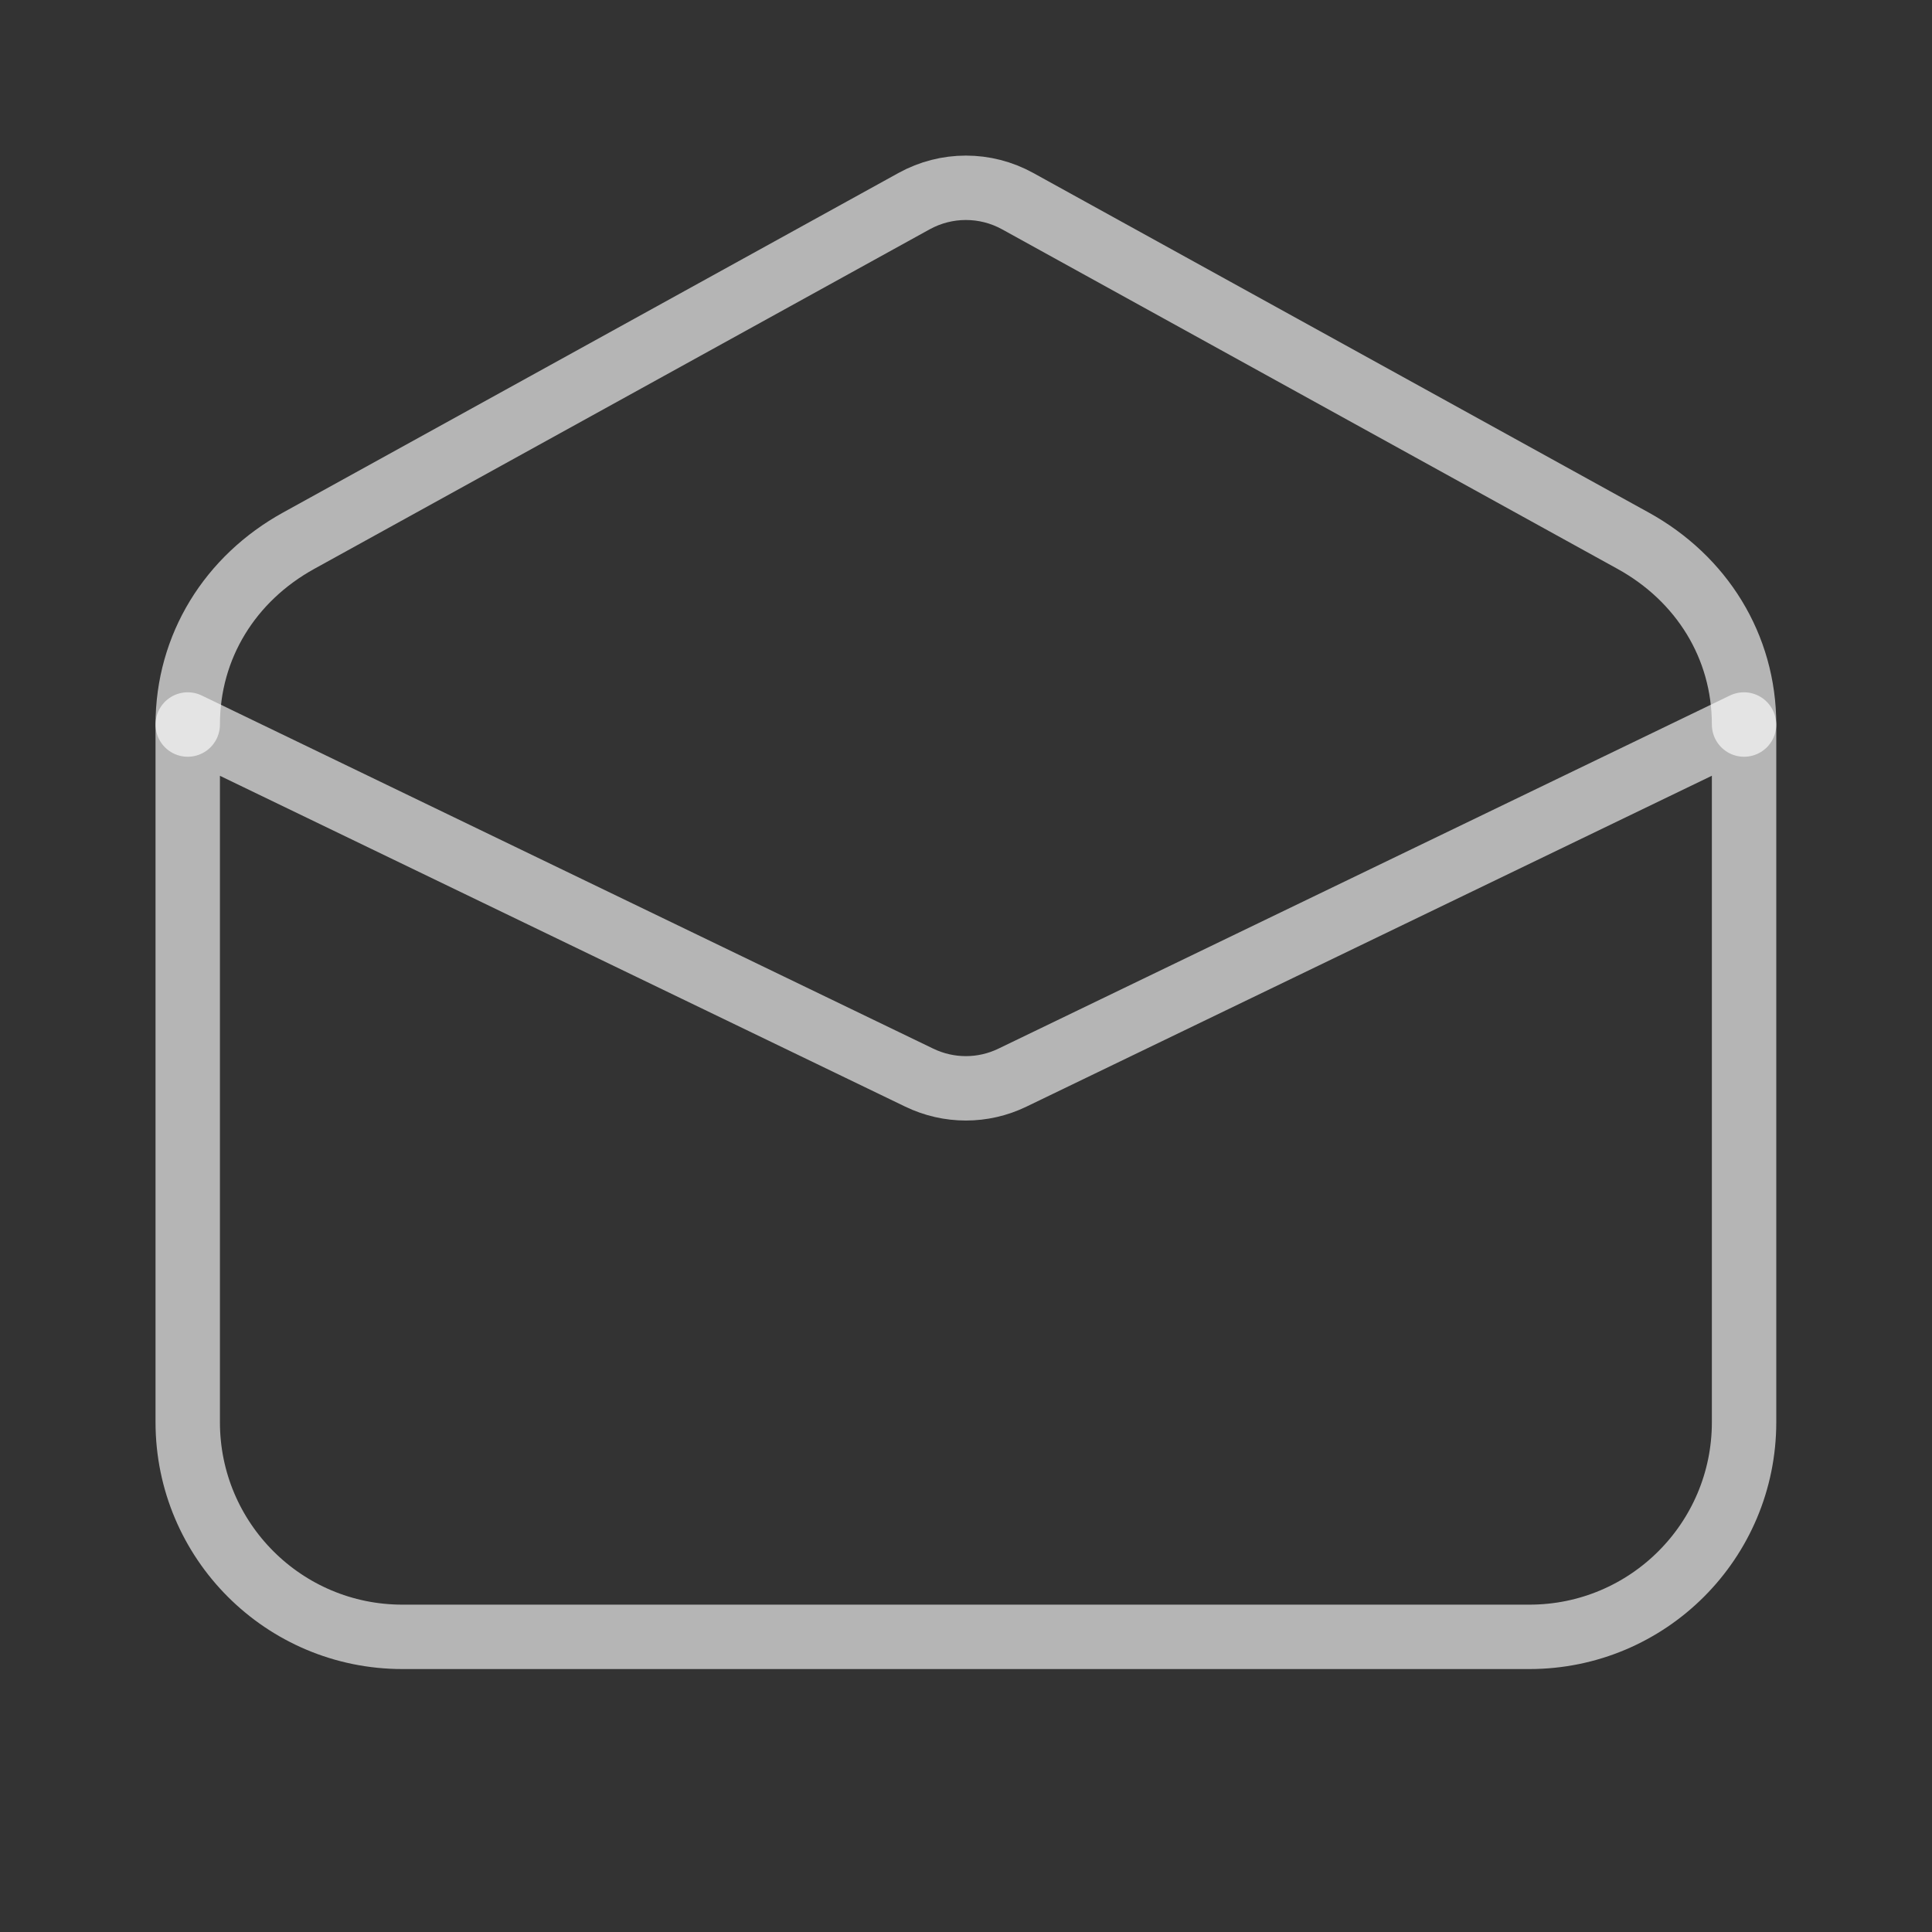
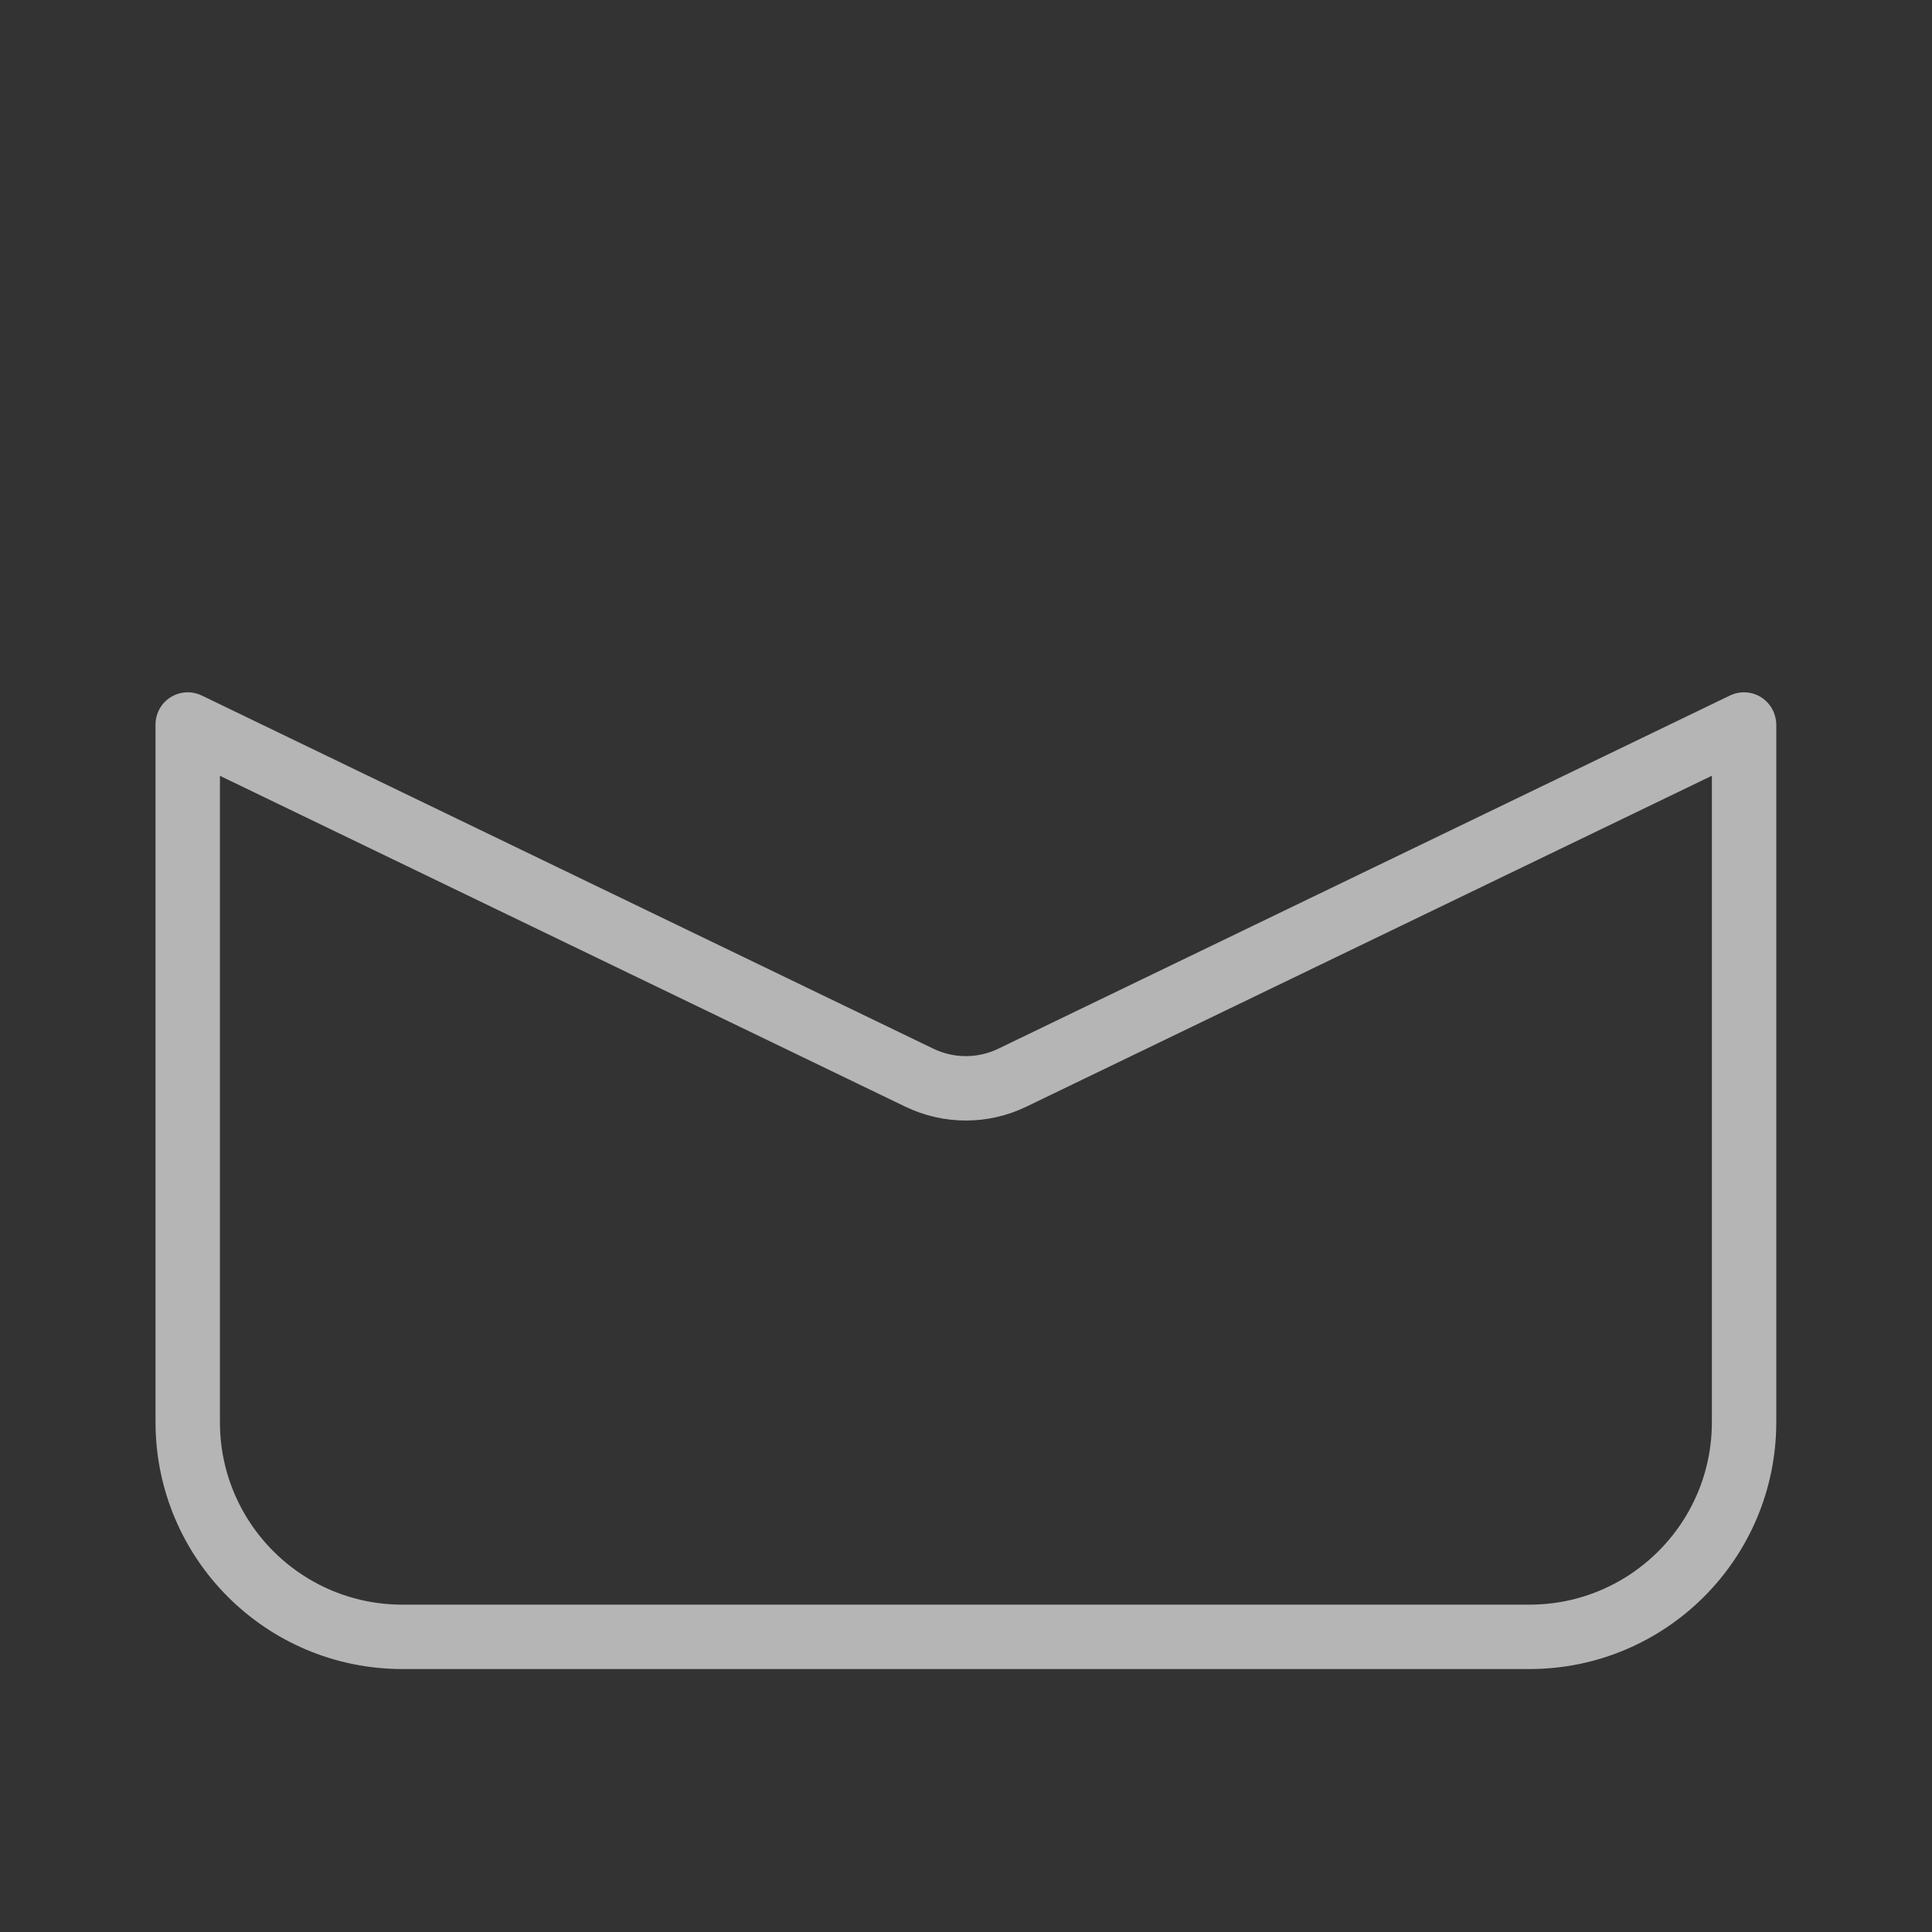
<svg xmlns="http://www.w3.org/2000/svg" width="48" height="48" viewBox="0 0 48 48" fill="none">
  <rect x="0" y="0" width="48" height="48" fill="#333333" stroke="none" />
-   <path d="M4.664 18.001C4.664 16.059 5.72 14.371 7.421 13.433L22.709 4.998C23.512 4.555 24.483 4.555 25.285 4.998L40.573 13.433C42.275 14.371 43.331 16.057 43.331 18.001" stroke="white" stroke-opacity="0.64" stroke-width="1.6" stroke-linecap="round" stroke-linejoin="round" />
  <path d="M43.331 18.011V35.333C43.331 38.28 40.944 40.667 37.997 40.667H9.997C7.051 40.667 4.664 38.28 4.664 35.333V18L22.837 26.773C23.571 27.128 24.424 27.128 25.155 26.773L43.328 18L43.331 18.011Z" stroke="white" stroke-opacity="0.64" stroke-width="1.6" stroke-linecap="round" stroke-linejoin="round" />
</svg>